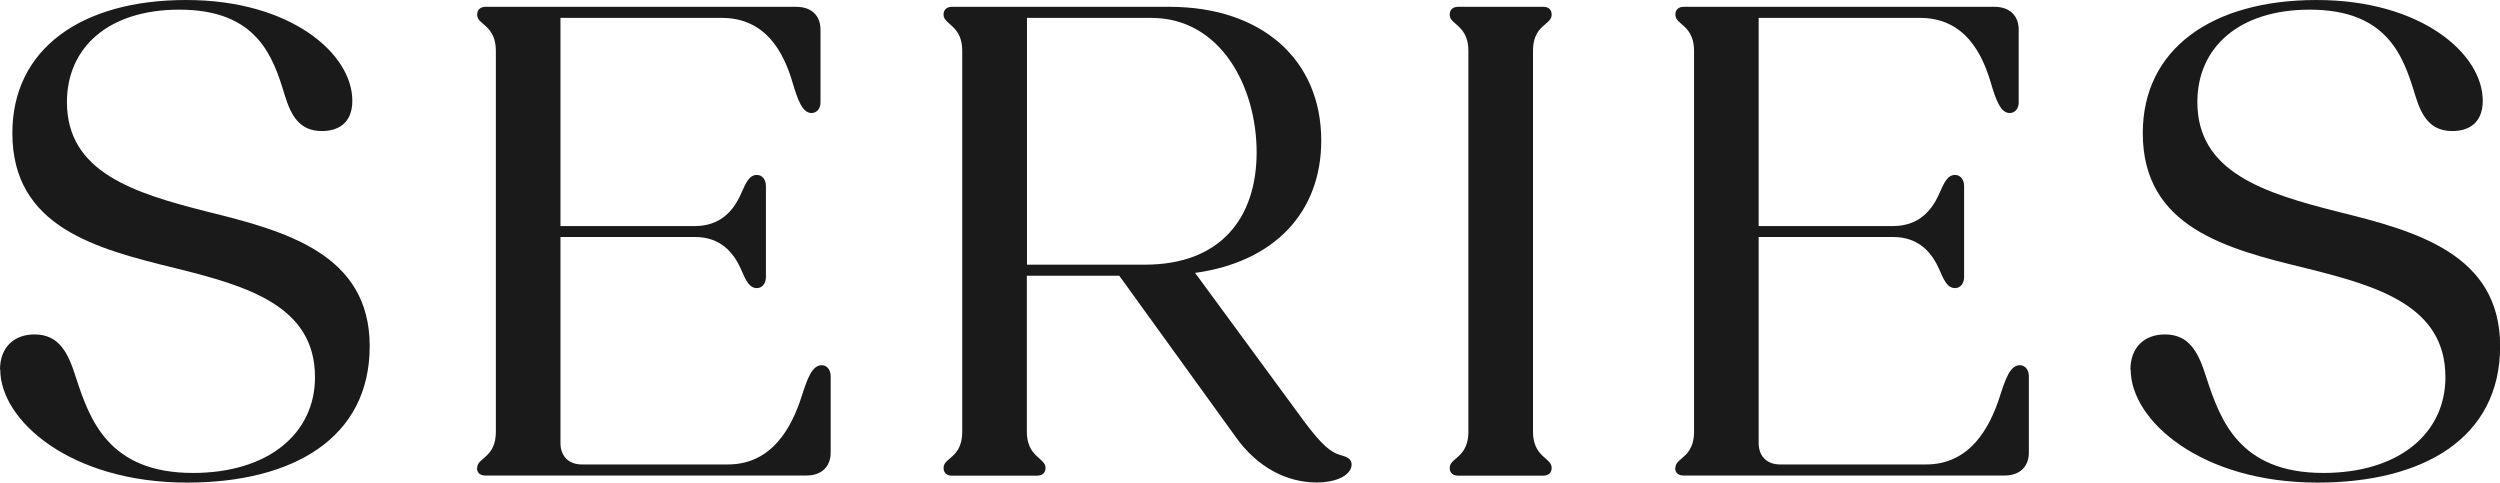
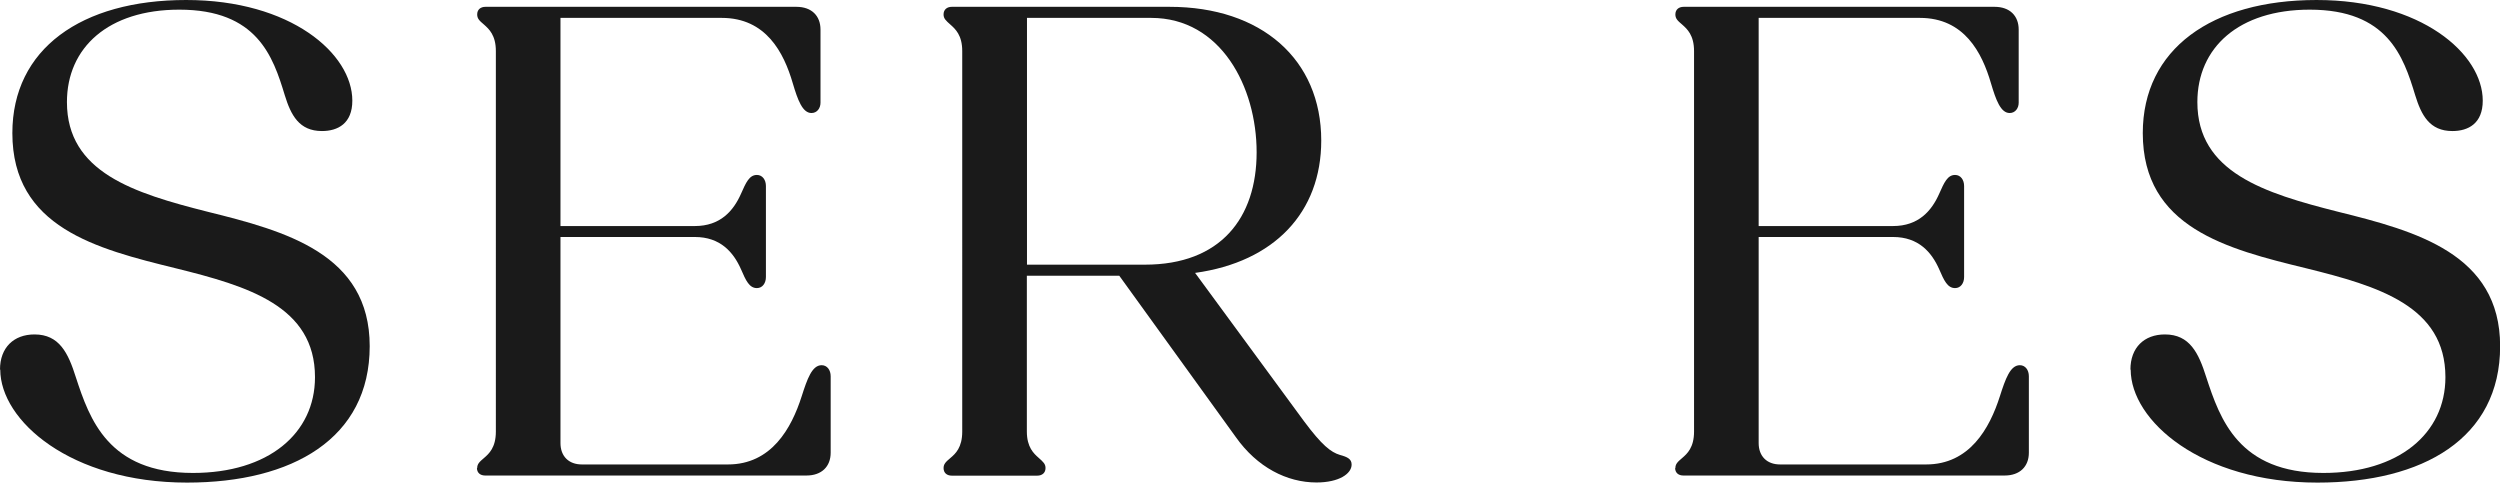
<svg xmlns="http://www.w3.org/2000/svg" id="_レイヤー_2" data-name="レイヤー 2" viewBox="0 0 194.21 37.49">
  <defs>
    <style>
      .cls-1 {
        fill: #1a1a1a;
      }
    </style>
  </defs>
  <g id="_フラワーパット" data-name="フラワーパット">
    <g>
      <path class="cls-1" d="m0,28.71c0-1.71,1.07-2.73,2.68-2.73,1.93,0,2.62,1.45,3.21,3.32,1.07,3.27,2.52,7.44,9.1,7.44,5.84,0,9.48-3.05,9.48-7.44,0-5.52-5.2-7.07-10.82-8.46C7.5,19.33.96,17.67.96,10.34.96,3.8,6.32,0,14.46,0s12.91,4.18,12.91,7.82c0,1.77-1.12,2.36-2.36,2.36-1.77,0-2.41-1.23-2.89-2.79-.91-3-2.14-6.64-8.19-6.64C8.41.75,5.2,3.7,5.2,7.93c0,5.46,5.2,7.07,10.93,8.52,6.05,1.5,12.59,3.27,12.59,10.44s-6,10.6-14.19,10.6c-9.05,0-14.51-4.82-14.51-8.78Z" />
      <path class="cls-1" d="m37.07,36.37c0-.32.16-.48.54-.8.37-.32.91-.8.91-2.04V3.96c0-1.23-.54-1.71-.91-2.04-.38-.32-.54-.48-.54-.8,0-.38.27-.59.64-.59h24.16c1.18,0,1.87.7,1.87,1.77v5.68c0,.43-.27.8-.7.8-.7,0-1.07-1.02-1.45-2.3-.7-2.41-2.09-5.09-5.52-5.09h-12.53v16.17h10.44c1.98,0,3-1.18,3.59-2.52.38-.86.64-1.45,1.23-1.45.43,0,.7.38.7.86v7.07c0,.48-.27.86-.7.86-.59,0-.86-.59-1.23-1.45-.59-1.34-1.61-2.52-3.59-2.52h-10.44v16.01c0,1.02.64,1.66,1.66,1.66h11.35c3.37,0,4.93-2.79,5.73-5.3.43-1.34.8-2.41,1.55-2.41.43,0,.7.38.7.86v5.94c0,1.07-.7,1.77-1.88,1.77h-24.96c-.38,0-.64-.21-.64-.59Z" />
      <path class="cls-1" d="m73.3,36.37c0-.32.16-.48.54-.8s.91-.8.91-2.04V3.96c0-1.23-.54-1.71-.91-2.04s-.54-.48-.54-.8c0-.38.27-.59.64-.59h16.92c7.12,0,11.78,4.07,11.78,10.39,0,5.57-3.64,9.43-9.8,10.28l8.46,11.52c1.39,1.87,2.09,2.41,2.79,2.62.59.16.91.32.91.75,0,.7-.96,1.39-2.73,1.39-2.3,0-4.61-1.18-6.27-3.53l-9.05-12.53h-7.18v12.1c0,1.23.54,1.71.91,2.04s.54.48.54.8c0,.38-.27.59-.64.59h-6.64c-.38,0-.64-.21-.64-.59ZM79.78,1.39v19.17h9.16c5.89,0,8.68-3.64,8.68-8.73s-2.79-10.44-8.19-10.44h-9.64Z" />
-       <path class="cls-1" d="m112.62,36.37c0-.32.16-.48.54-.8.37-.32.91-.8.91-2.04V3.96c0-1.23-.54-1.71-.91-2.04-.38-.32-.54-.48-.54-.8,0-.38.27-.59.64-.59h6.64c.38,0,.64.21.64.59,0,.32-.16.48-.54.8-.38.32-.91.8-.91,2.04v29.56c0,1.23.54,1.71.91,2.04.37.32.54.48.54.8,0,.38-.27.59-.64.59h-6.64c-.38,0-.64-.21-.64-.59Z" />
      <path class="cls-1" d="m130.15,36.37c0-.32.16-.48.54-.8.37-.32.91-.8.91-2.04V3.96c0-1.23-.54-1.71-.91-2.04-.38-.32-.54-.48-.54-.8,0-.38.27-.59.64-.59h24.16c1.18,0,1.87.7,1.87,1.77v5.68c0,.43-.27.8-.7.8-.7,0-1.07-1.02-1.45-2.3-.7-2.41-2.09-5.09-5.52-5.09h-12.53v16.17h10.44c1.98,0,3-1.18,3.59-2.52.38-.86.64-1.45,1.23-1.45.43,0,.7.38.7.86v7.07c0,.48-.27.86-.7.86-.59,0-.86-.59-1.23-1.45-.59-1.34-1.61-2.52-3.59-2.52h-10.44v16.01c0,1.02.64,1.66,1.66,1.66h11.35c3.37,0,4.93-2.79,5.73-5.3.43-1.34.8-2.41,1.55-2.41.43,0,.7.38.7.86v5.94c0,1.07-.7,1.77-1.88,1.77h-24.96c-.38,0-.64-.21-.64-.59Z" />
      <path class="cls-1" d="m165.5,28.71c0-1.71,1.07-2.73,2.68-2.73,1.93,0,2.62,1.45,3.21,3.32,1.07,3.27,2.52,7.44,9.1,7.44,5.84,0,9.48-3.05,9.48-7.44,0-5.52-5.2-7.07-10.82-8.46-6.16-1.5-12.69-3.16-12.69-10.5,0-6.53,5.36-10.34,13.5-10.34s12.91,4.18,12.91,7.82c0,1.77-1.12,2.36-2.36,2.36-1.77,0-2.41-1.23-2.89-2.79-.91-3-2.14-6.64-8.19-6.64-5.52,0-8.73,2.95-8.73,7.18,0,5.46,5.2,7.07,10.93,8.52,6.05,1.5,12.59,3.27,12.59,10.44s-6,10.6-14.19,10.6c-9.05,0-14.51-4.82-14.51-8.78Z" />
    </g>
  </g>
</svg>